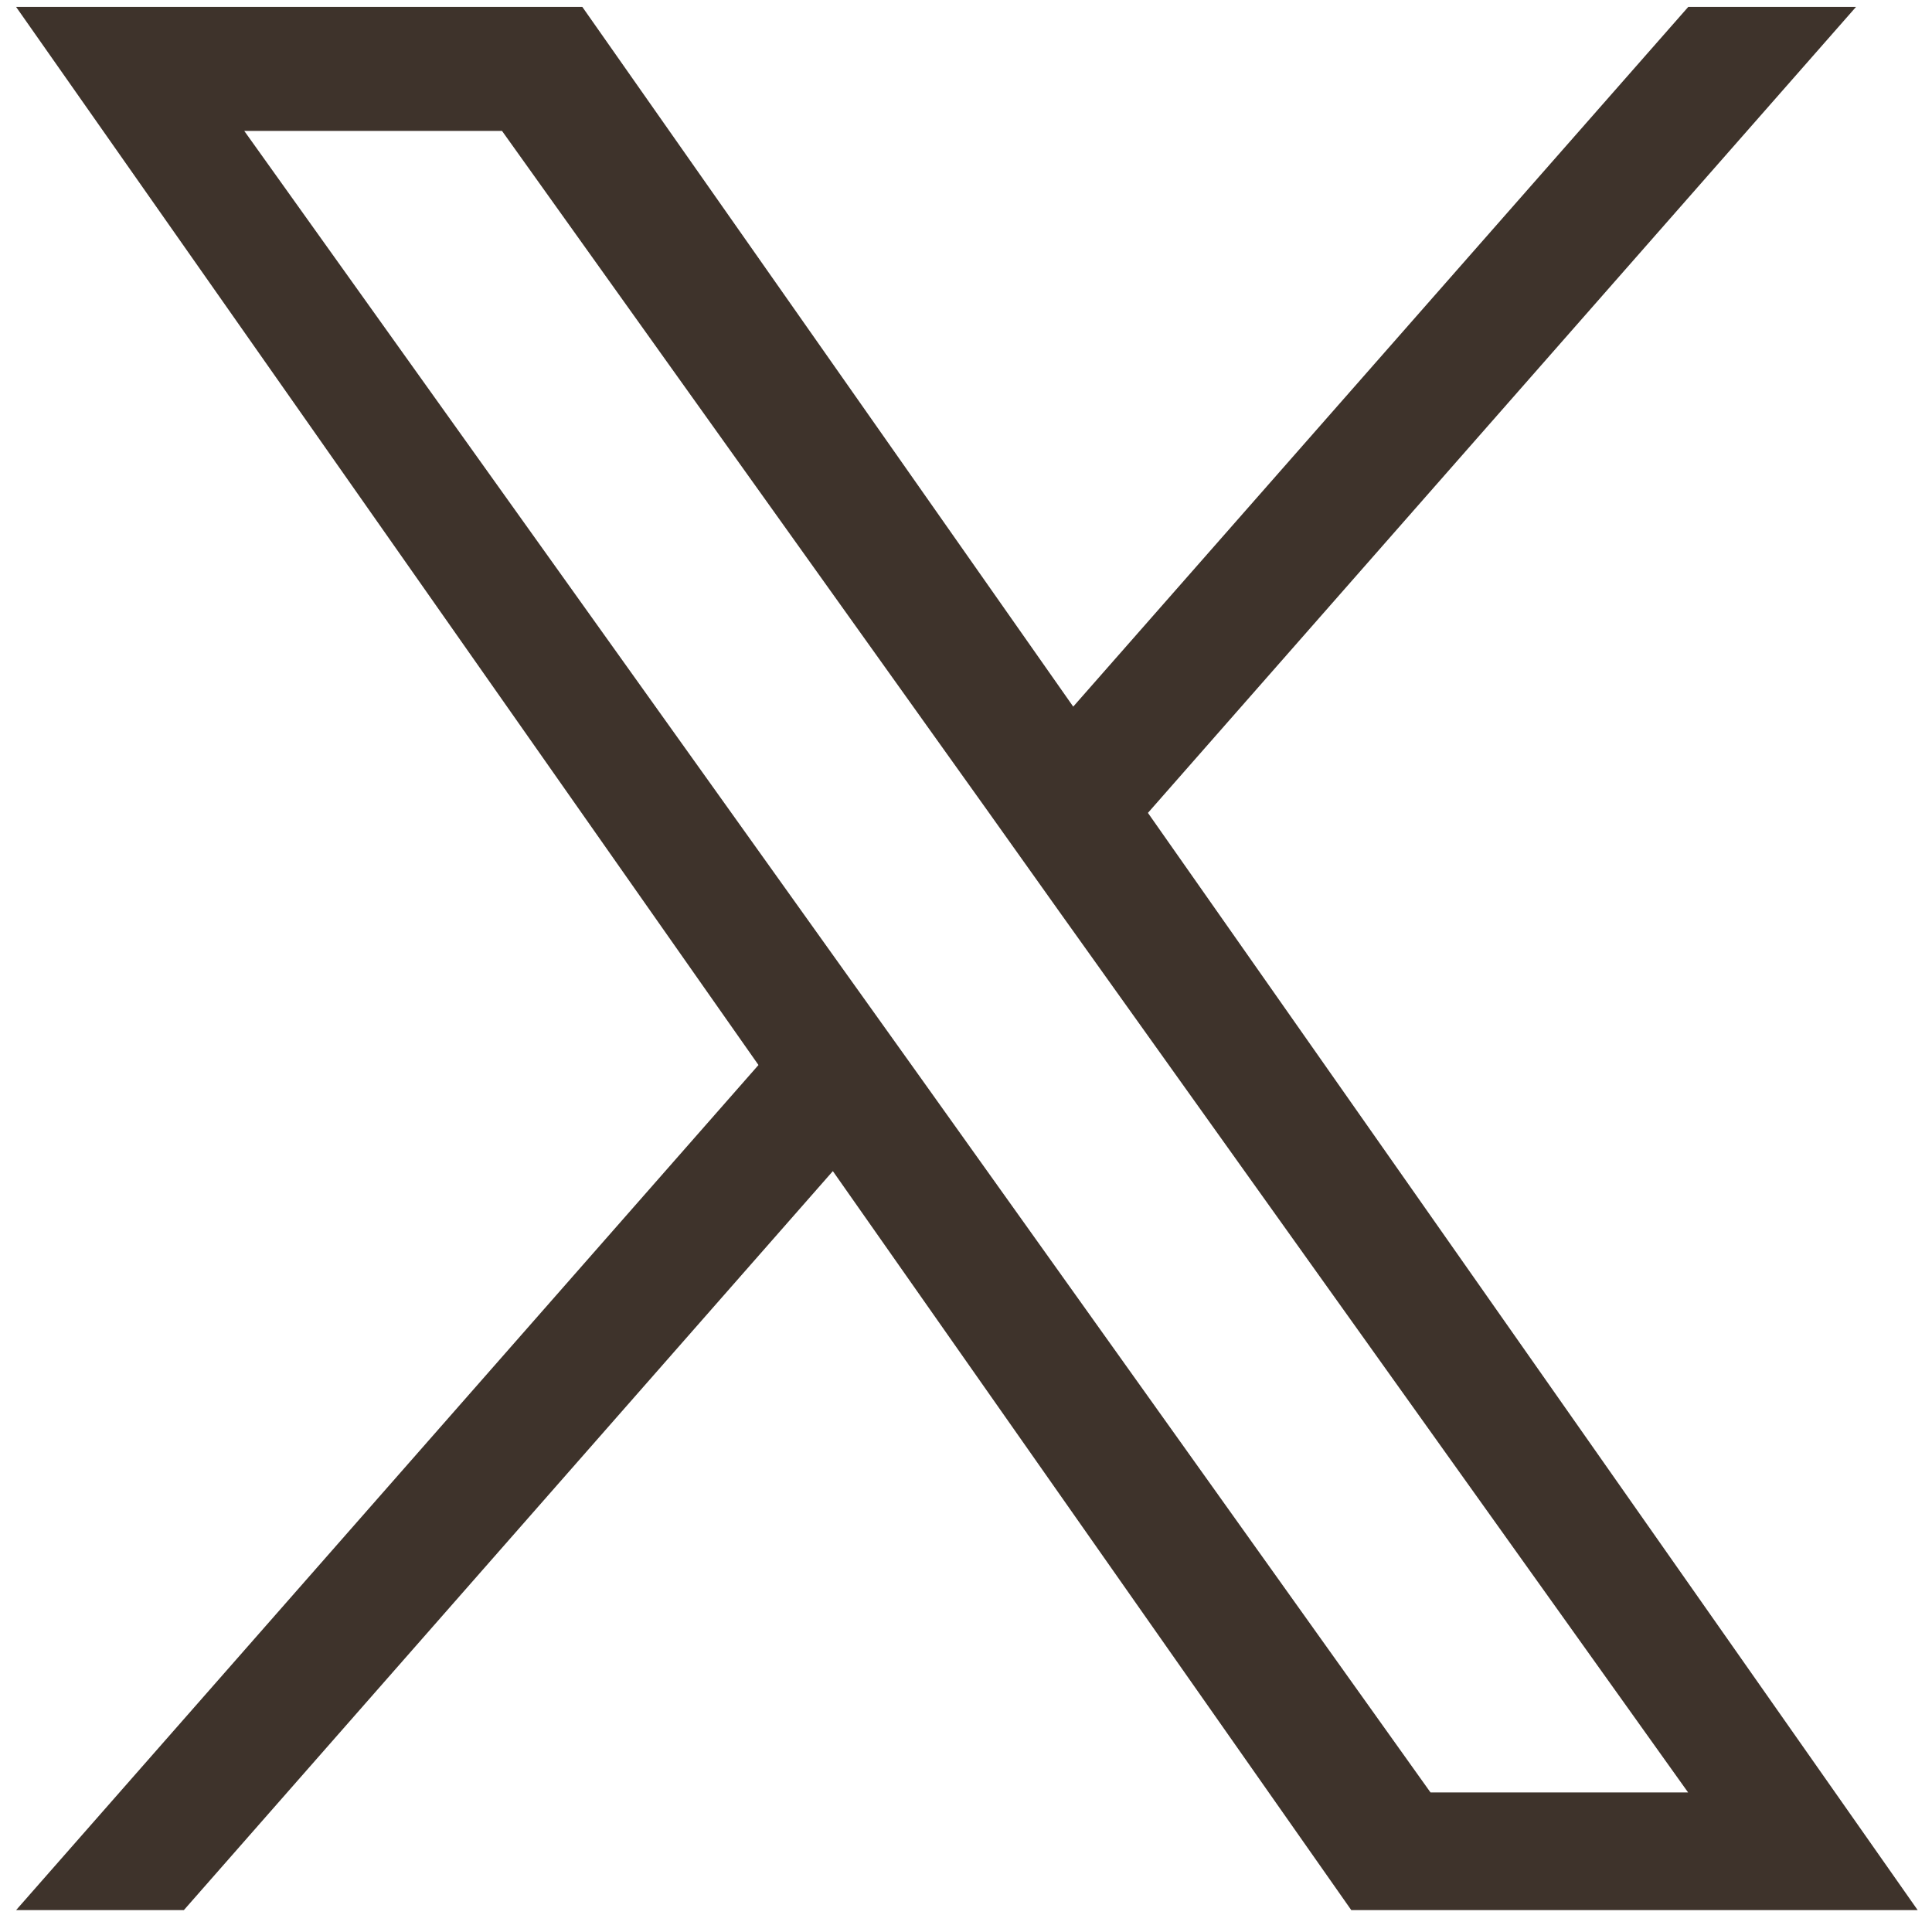
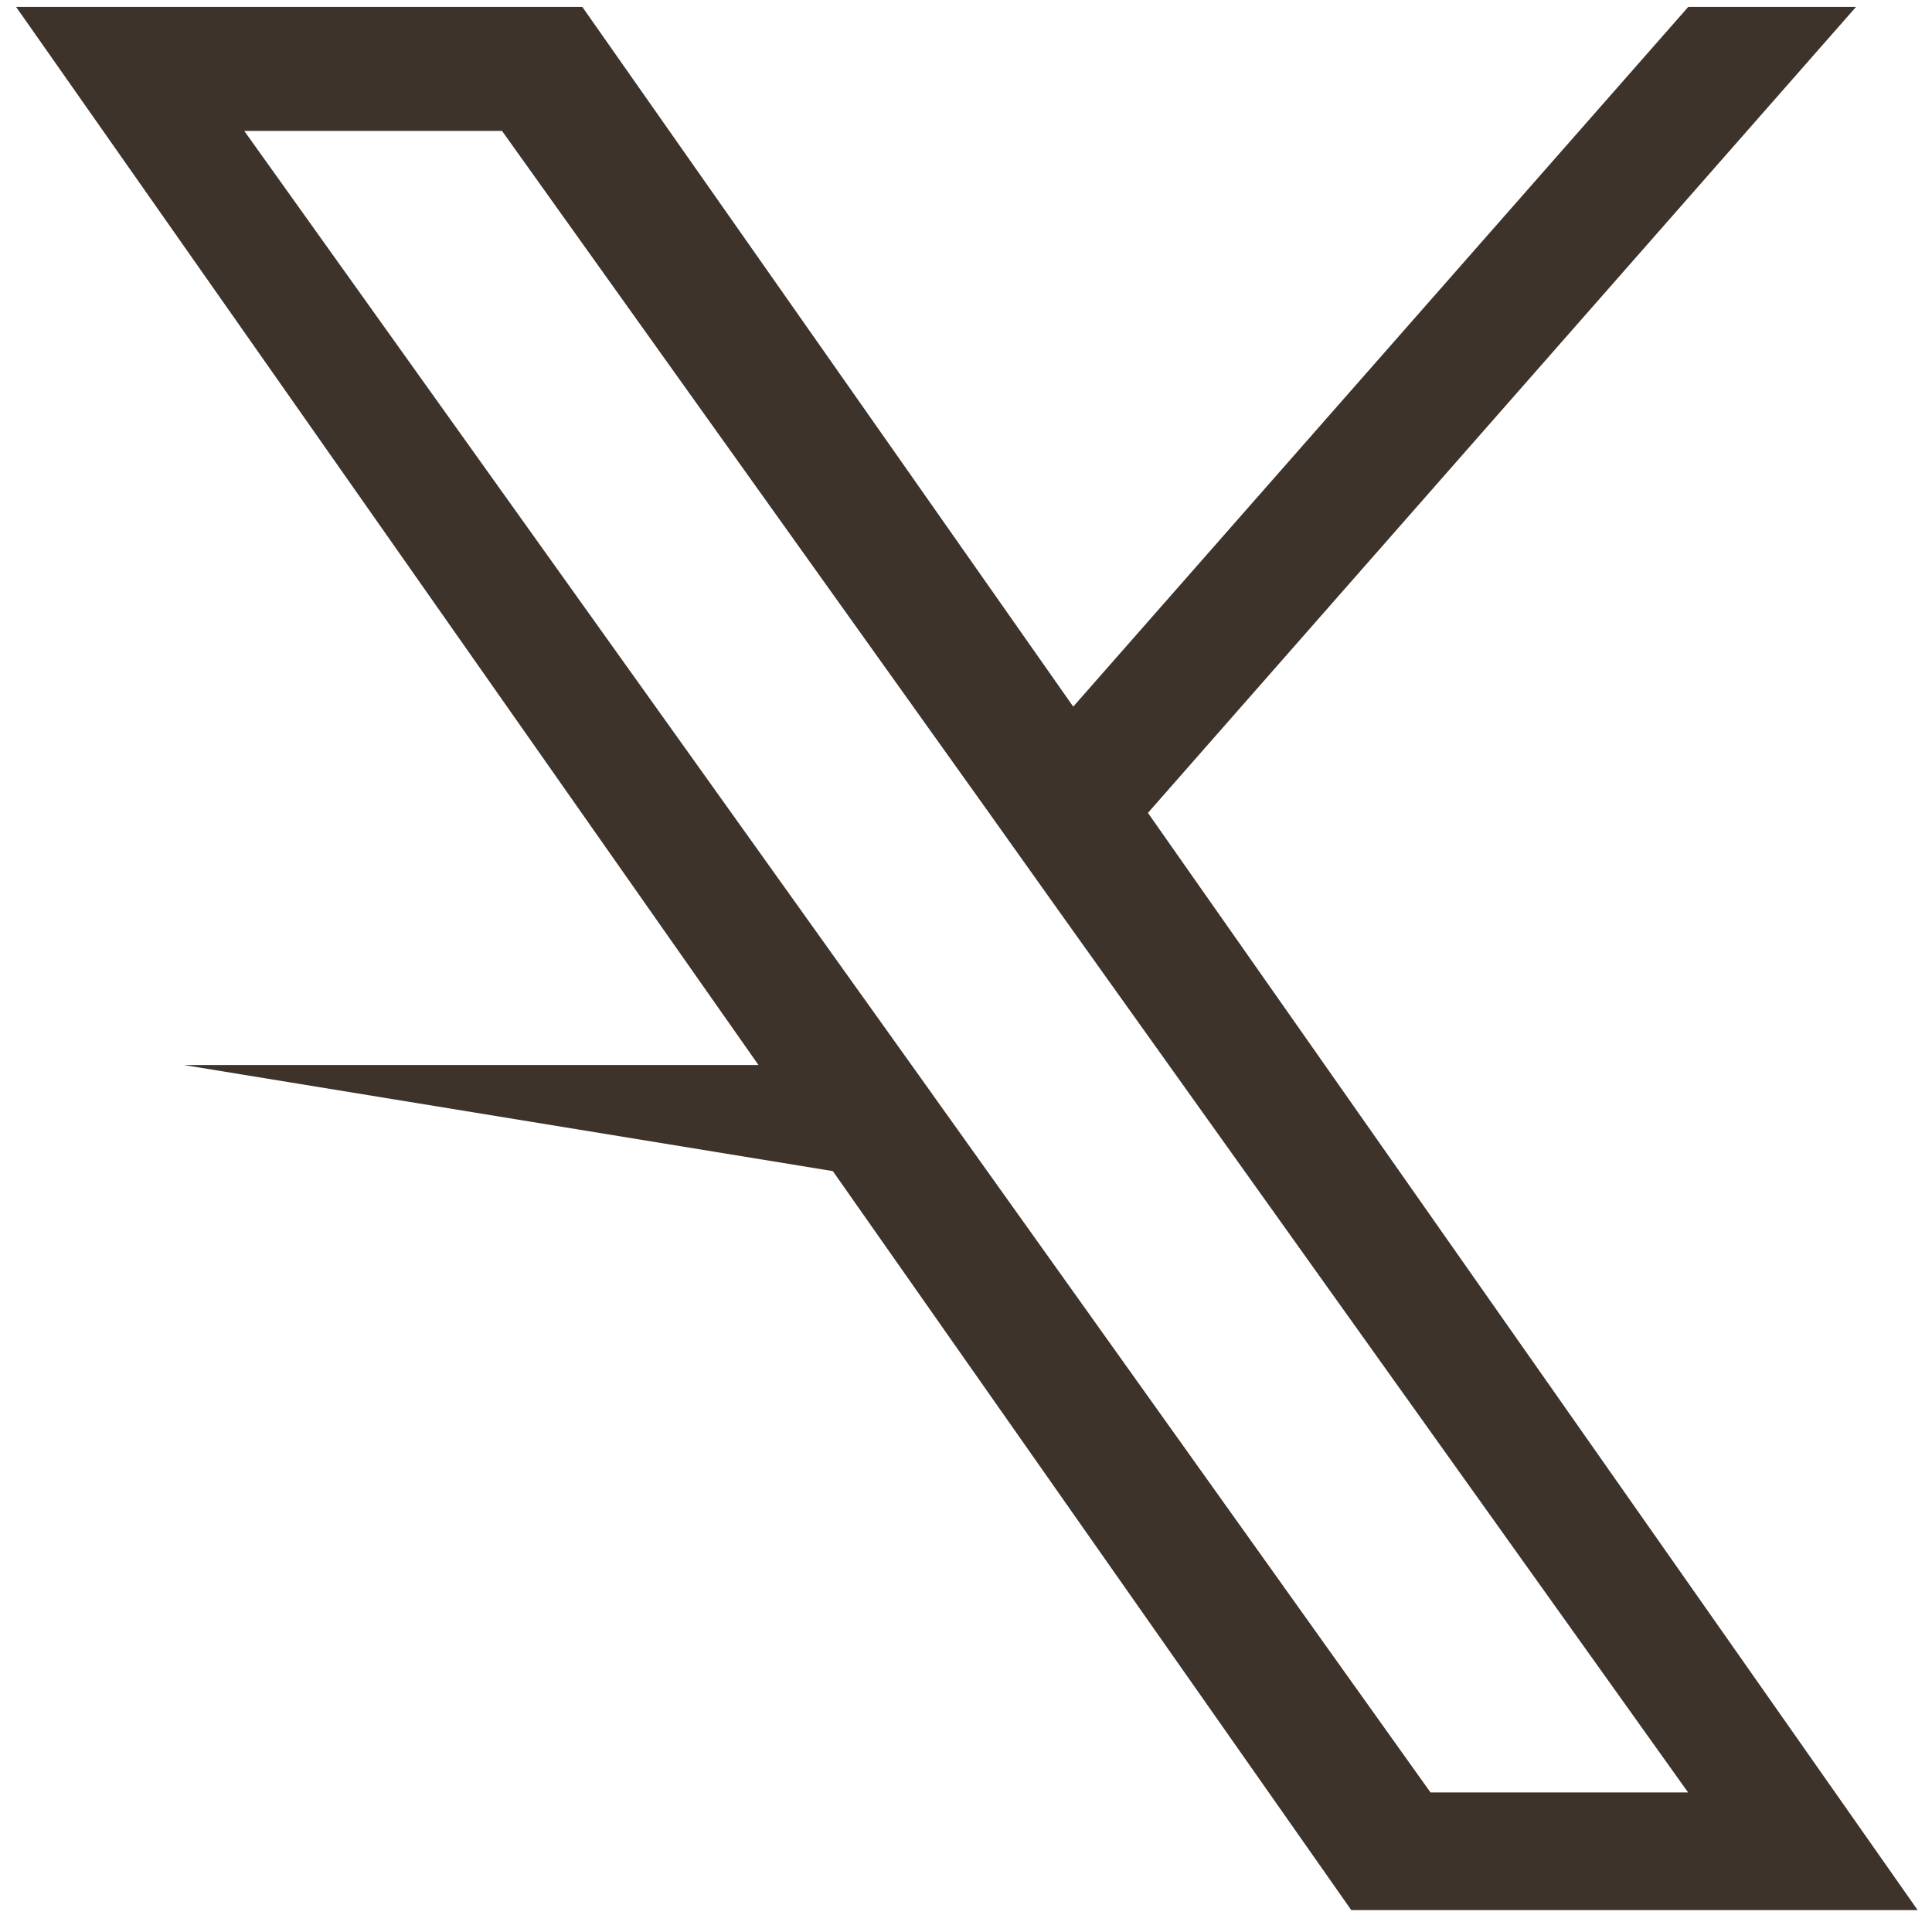
<svg xmlns="http://www.w3.org/2000/svg" width="12" height="12" viewBox="0 0 12 12" fill="none">
-   <path d="M7.13 5.049L11.528 0.043H10.486L6.666 4.389L3.617 0.043H0.1L4.711 6.615L0.1 11.864H1.142L5.173 7.274L8.393 11.864H11.911L7.13 5.049ZM5.703 6.673L5.235 6.018L1.517 0.813H3.118L6.119 5.015L6.585 5.67L10.485 11.133H8.885L5.703 6.673Z" fill="#3E332B" />
+   <path d="M7.13 5.049L11.528 0.043H10.486L6.666 4.389L3.617 0.043H0.1L4.711 6.615H1.142L5.173 7.274L8.393 11.864H11.911L7.13 5.049ZM5.703 6.673L5.235 6.018L1.517 0.813H3.118L6.119 5.015L6.585 5.67L10.485 11.133H8.885L5.703 6.673Z" fill="#3E332B" />
</svg>